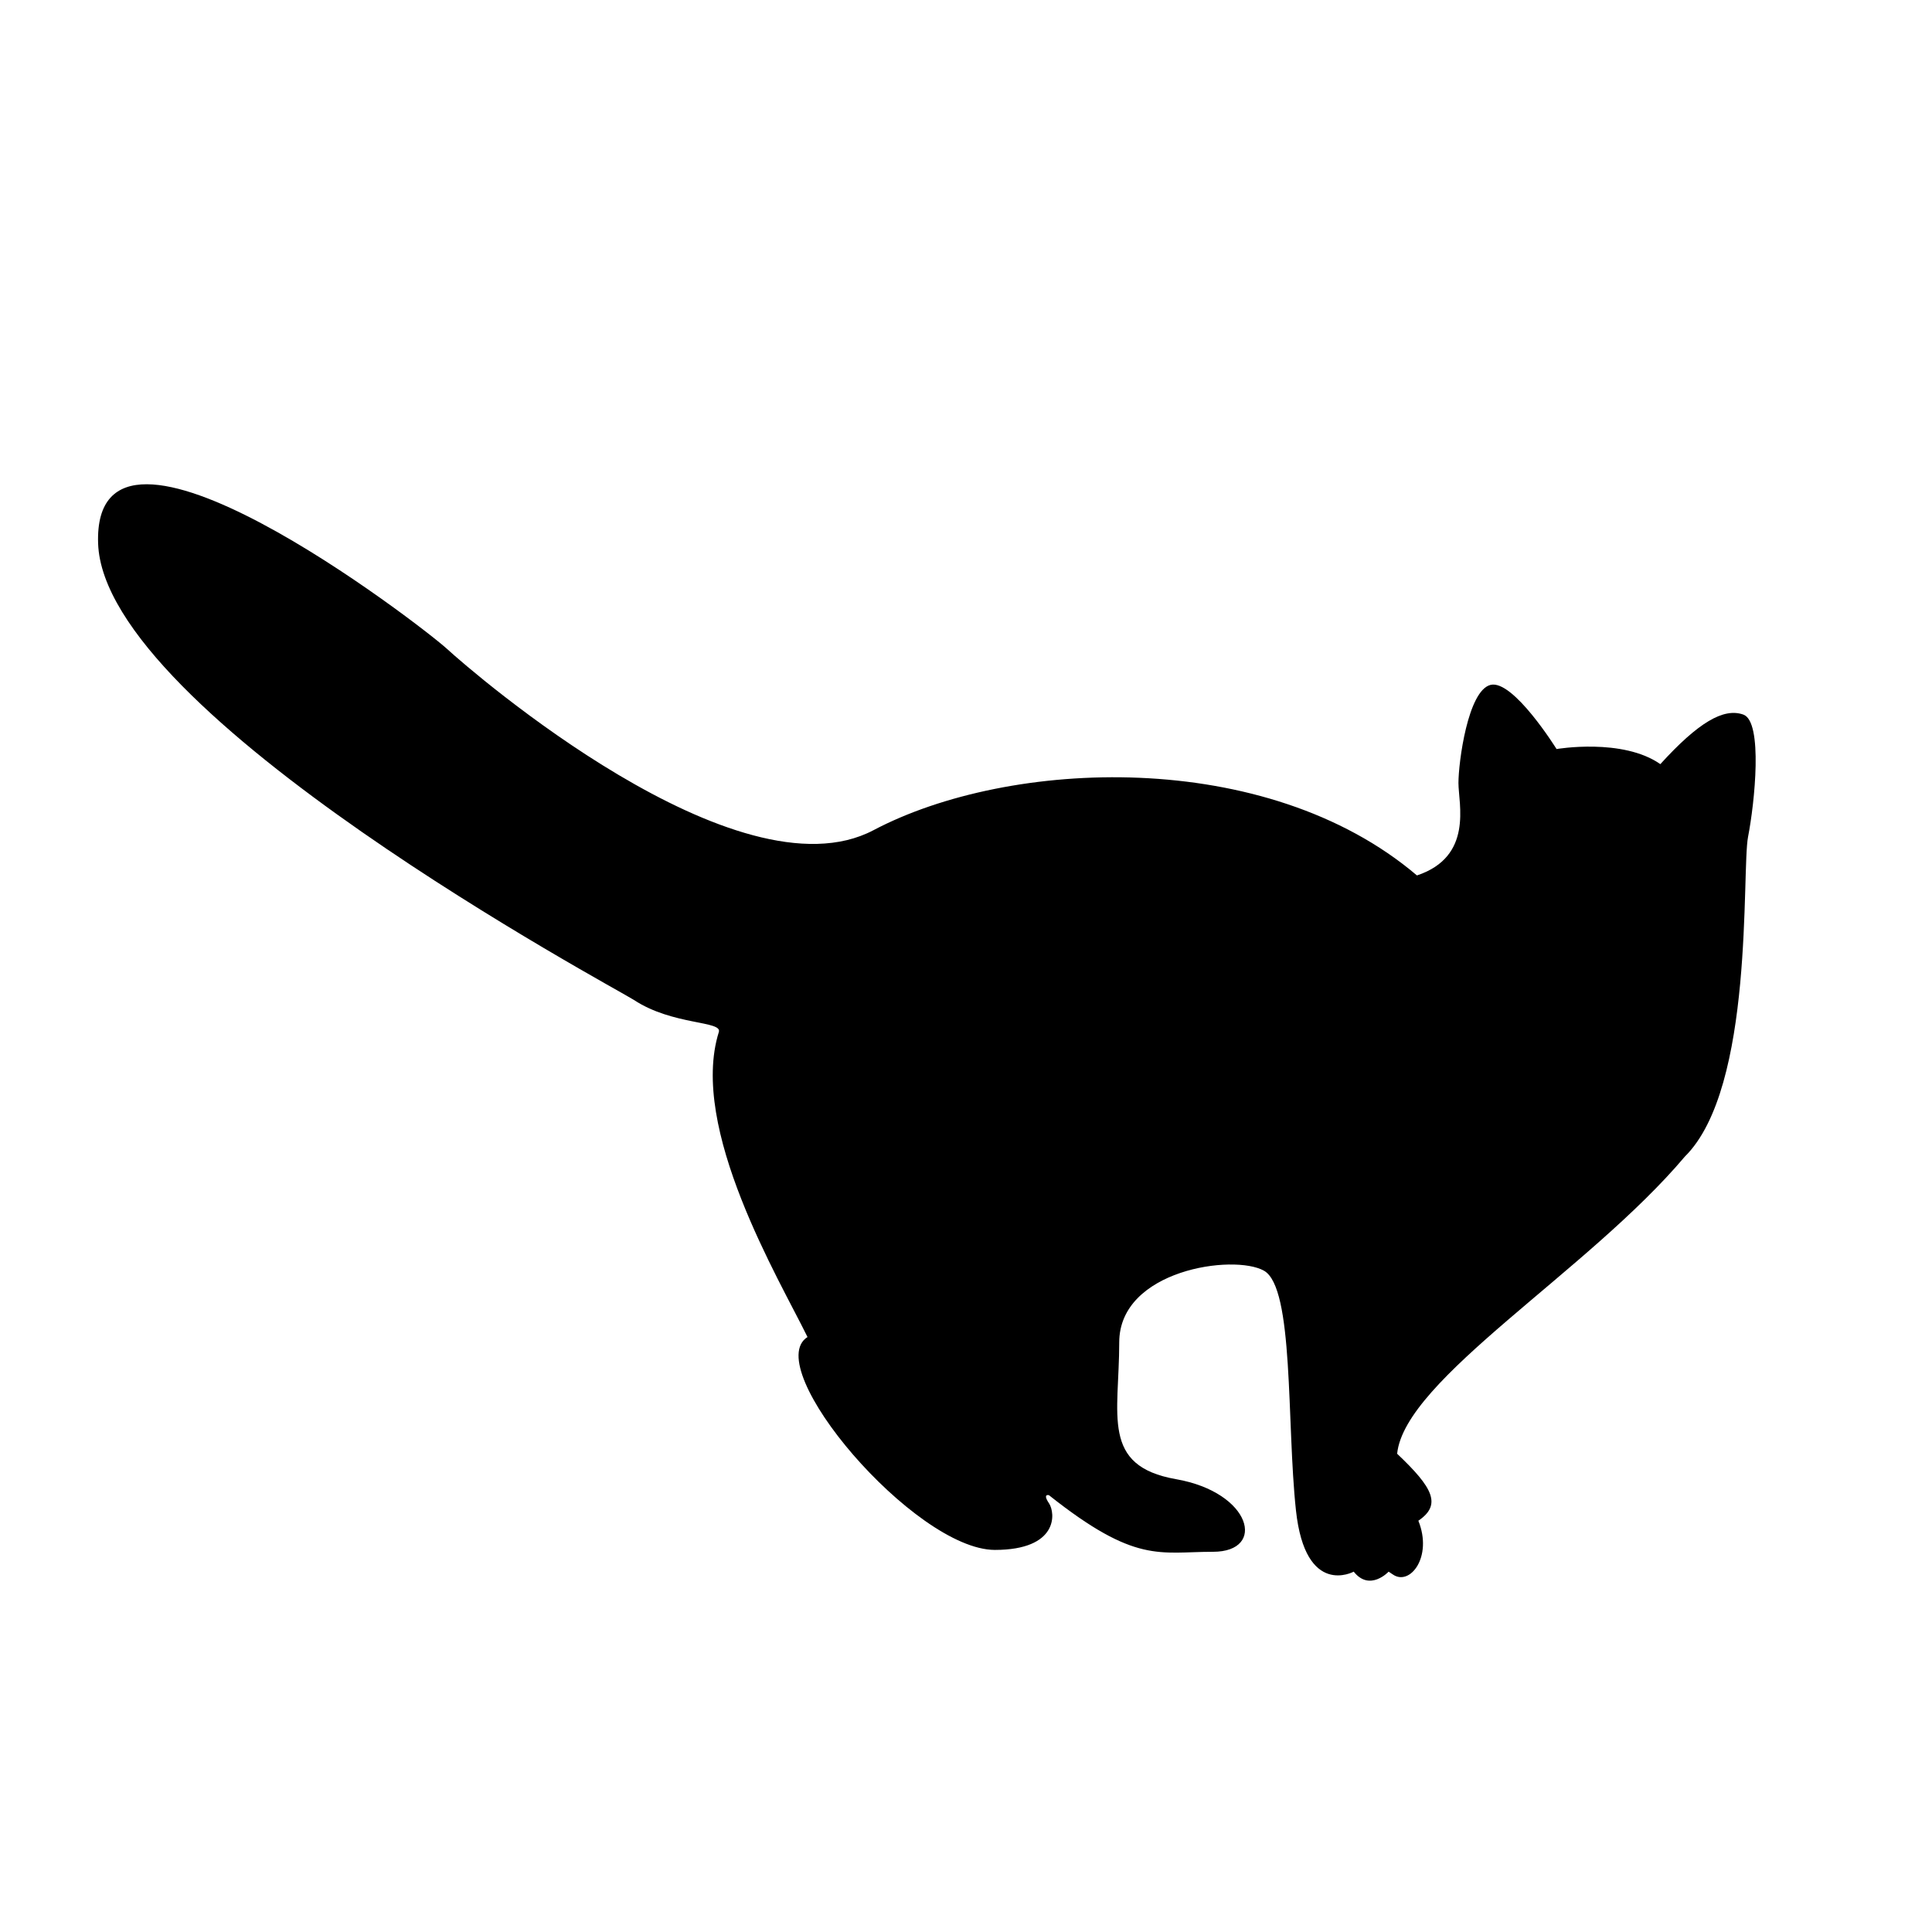
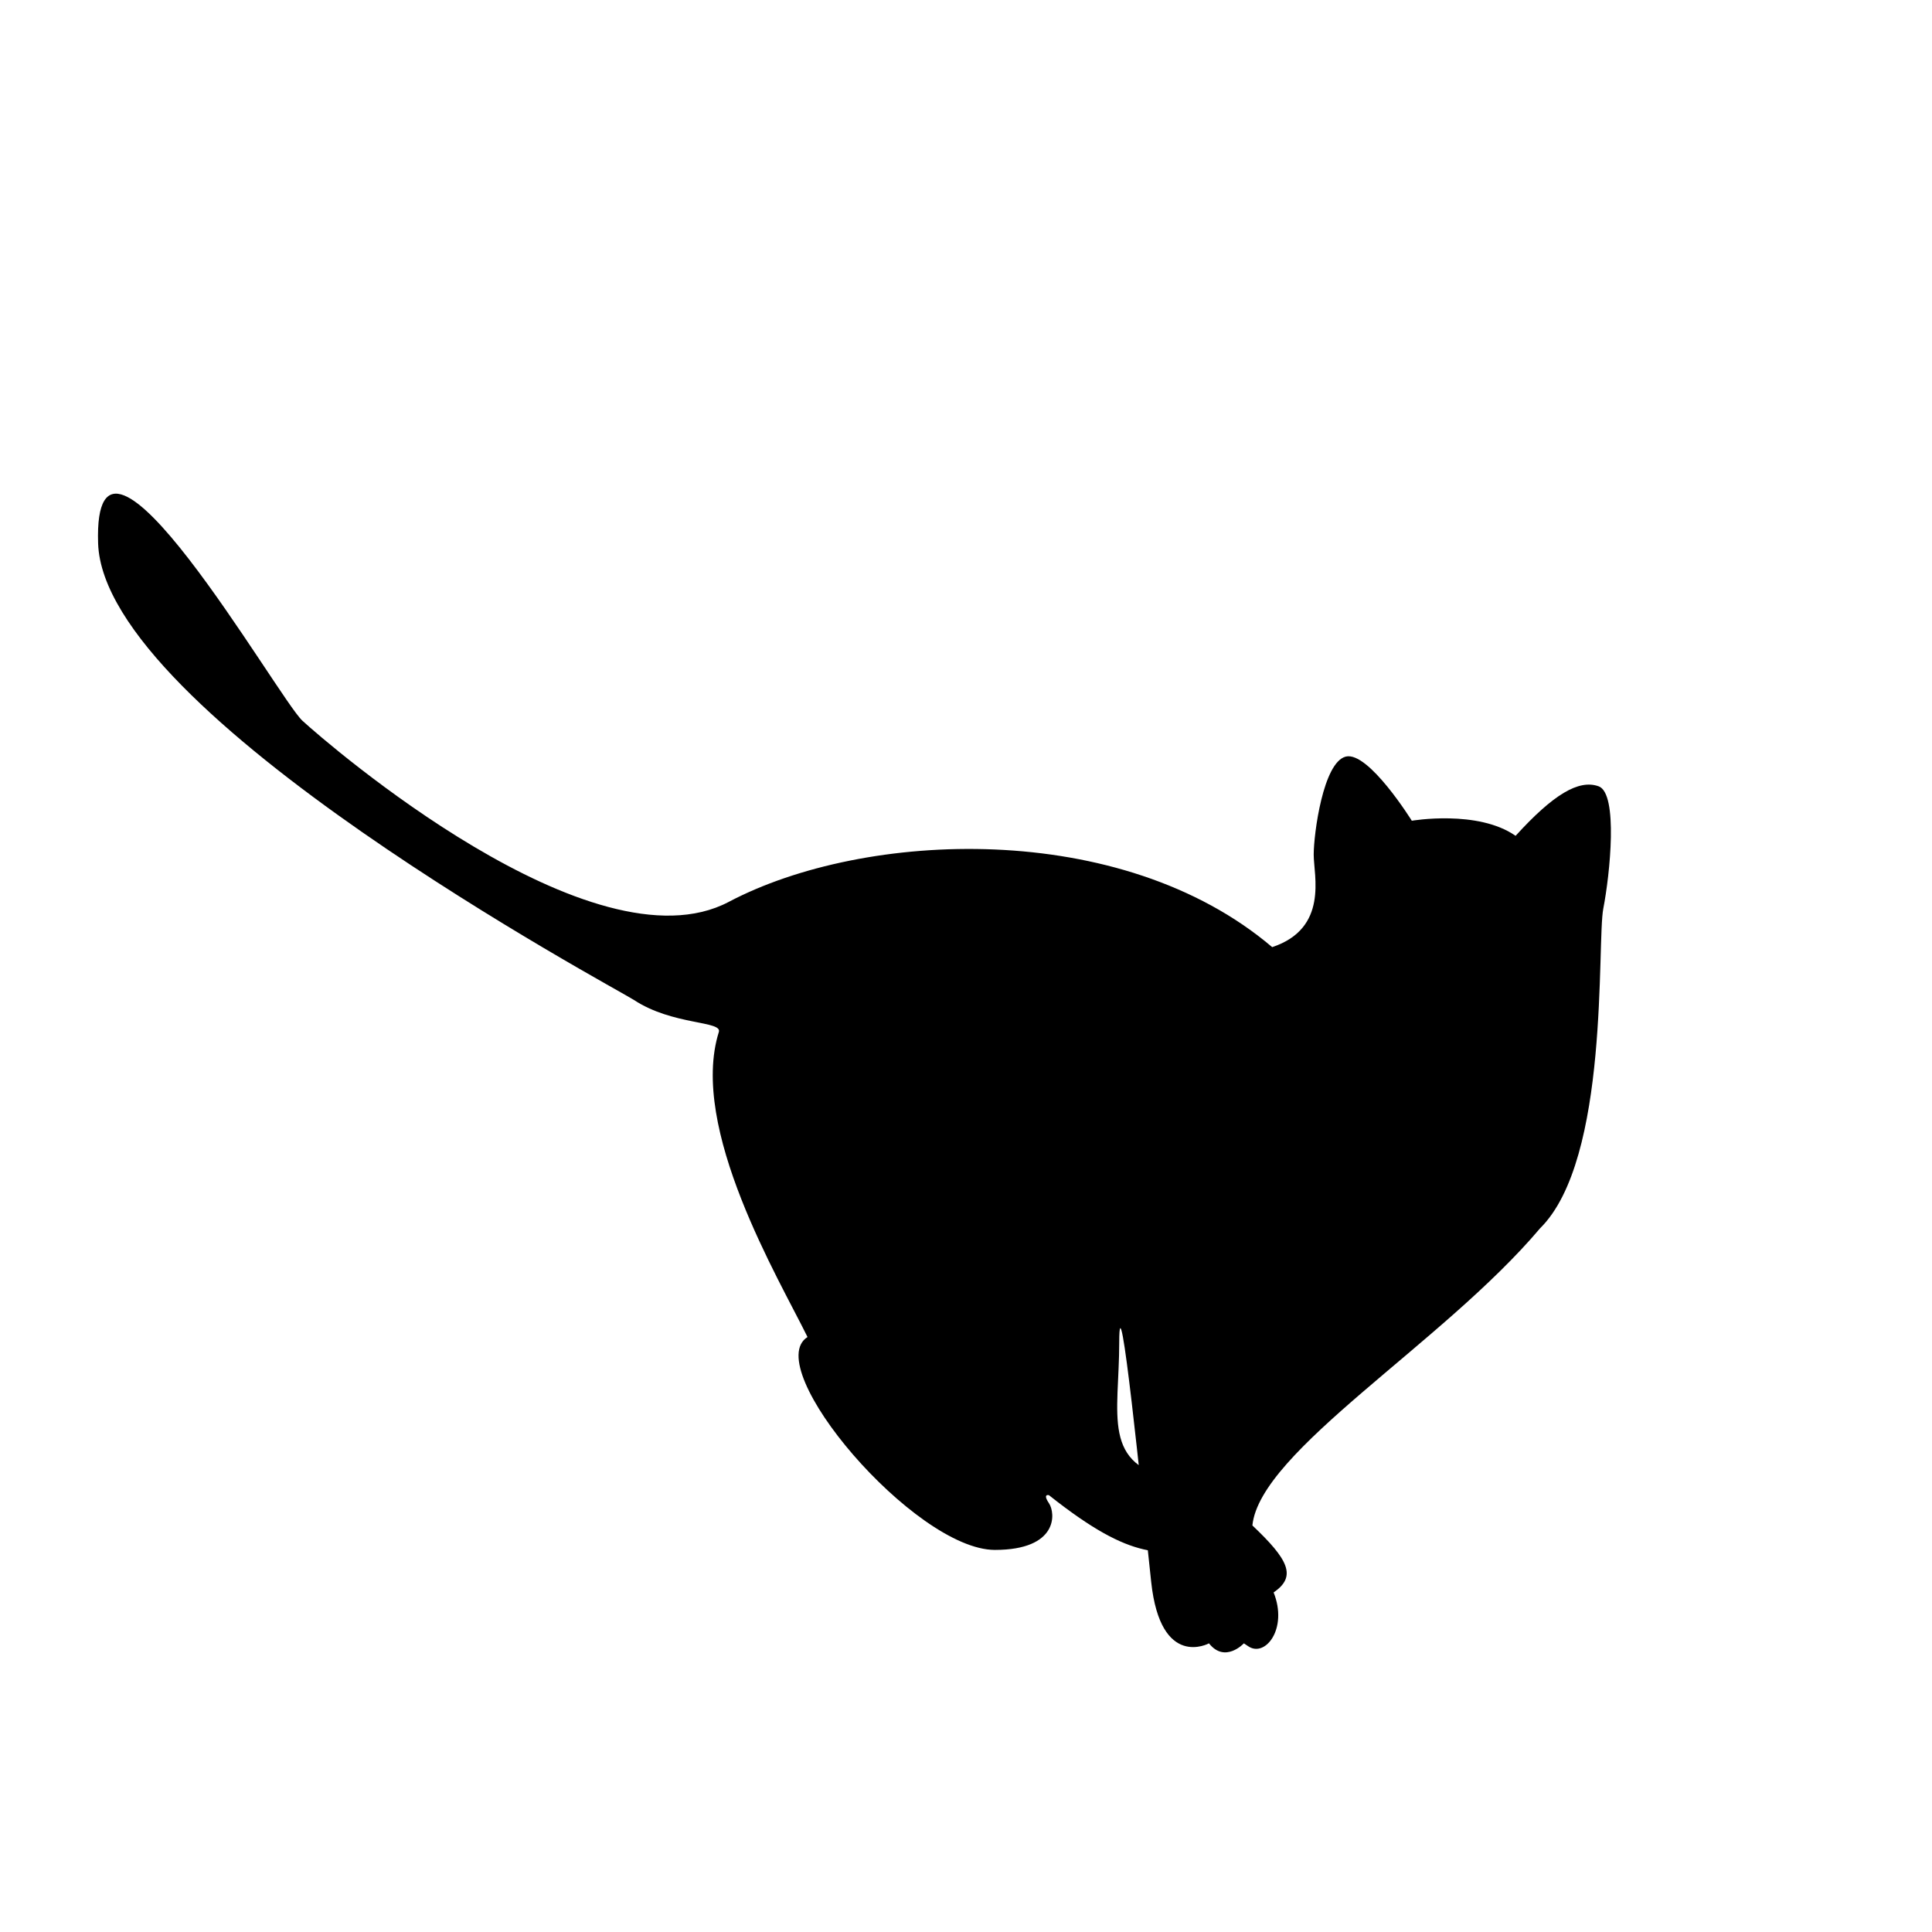
<svg xmlns="http://www.w3.org/2000/svg" version="1.1" id="Layer_1" x="0px" y="0px" viewBox="0 0 64 64" style="enable-background:new 0 0 64 64;" xml:space="preserve">
-   <path d="M21,33.125c1.281,0.844,2.937,0.688,2.812,1.062c-1,3.188,2,8.188,2.938,10.104c-1.583,1,3.542,7.042,6.203,7.052  c2.109,0,2.016-1.219,1.795-1.547s0-0.266,0-0.266c2.875,2.281,3.654,1.875,5.435,1.875S41.46,49.438,38.96,49  s-1.884-2.125-1.884-4.531s3.795-2.938,4.795-2.375s0.746,5.031,1.059,7.938s1.914,2.031,1.914,2.031c0.531,0.672,1.156,0,1.156,0  l0.141,0.094c0.562,0.391,1.328-0.578,0.844-1.781c0.781-0.531,0.484-1.094-0.703-2.219c0.25-2.469,6.312-6.031,9.531-9.844  c2.313-2.281,1.875-9.469,2.094-10.594c0.219-1.125,0.5-3.812-0.156-4.047s-1.5,0.266-2.75,1.641c-1.25-0.875-3.438-0.5-3.438-0.5  s-1.437-2.312-2.187-2.125s-1.063,2.562-1.063,3.25s0.5,2.438-1.375,3.062c-5-4.25-13.5-3.875-18-1.5s-13.312-5.25-14.125-6  S3.062,12.312,3.25,18S20.445,32.76,21,33.125z" />
+   <path d="M21,33.125c1.281,0.844,2.937,0.688,2.812,1.062c-1,3.188,2,8.188,2.938,10.104c-1.583,1,3.542,7.042,6.203,7.052  c2.109,0,2.016-1.219,1.795-1.547s0-0.266,0-0.266c2.875,2.281,3.654,1.875,5.435,1.875S41.46,49.438,38.96,49  s-1.884-2.125-1.884-4.531s0.746,5.031,1.059,7.938s1.914,2.031,1.914,2.031c0.531,0.672,1.156,0,1.156,0  l0.141,0.094c0.562,0.391,1.328-0.578,0.844-1.781c0.781-0.531,0.484-1.094-0.703-2.219c0.25-2.469,6.312-6.031,9.531-9.844  c2.313-2.281,1.875-9.469,2.094-10.594c0.219-1.125,0.5-3.812-0.156-4.047s-1.5,0.266-2.75,1.641c-1.25-0.875-3.438-0.5-3.438-0.5  s-1.437-2.312-2.187-2.125s-1.063,2.562-1.063,3.25s0.5,2.438-1.375,3.062c-5-4.25-13.5-3.875-18-1.5s-13.312-5.25-14.125-6  S3.062,12.312,3.25,18S20.445,32.76,21,33.125z" />
</svg>